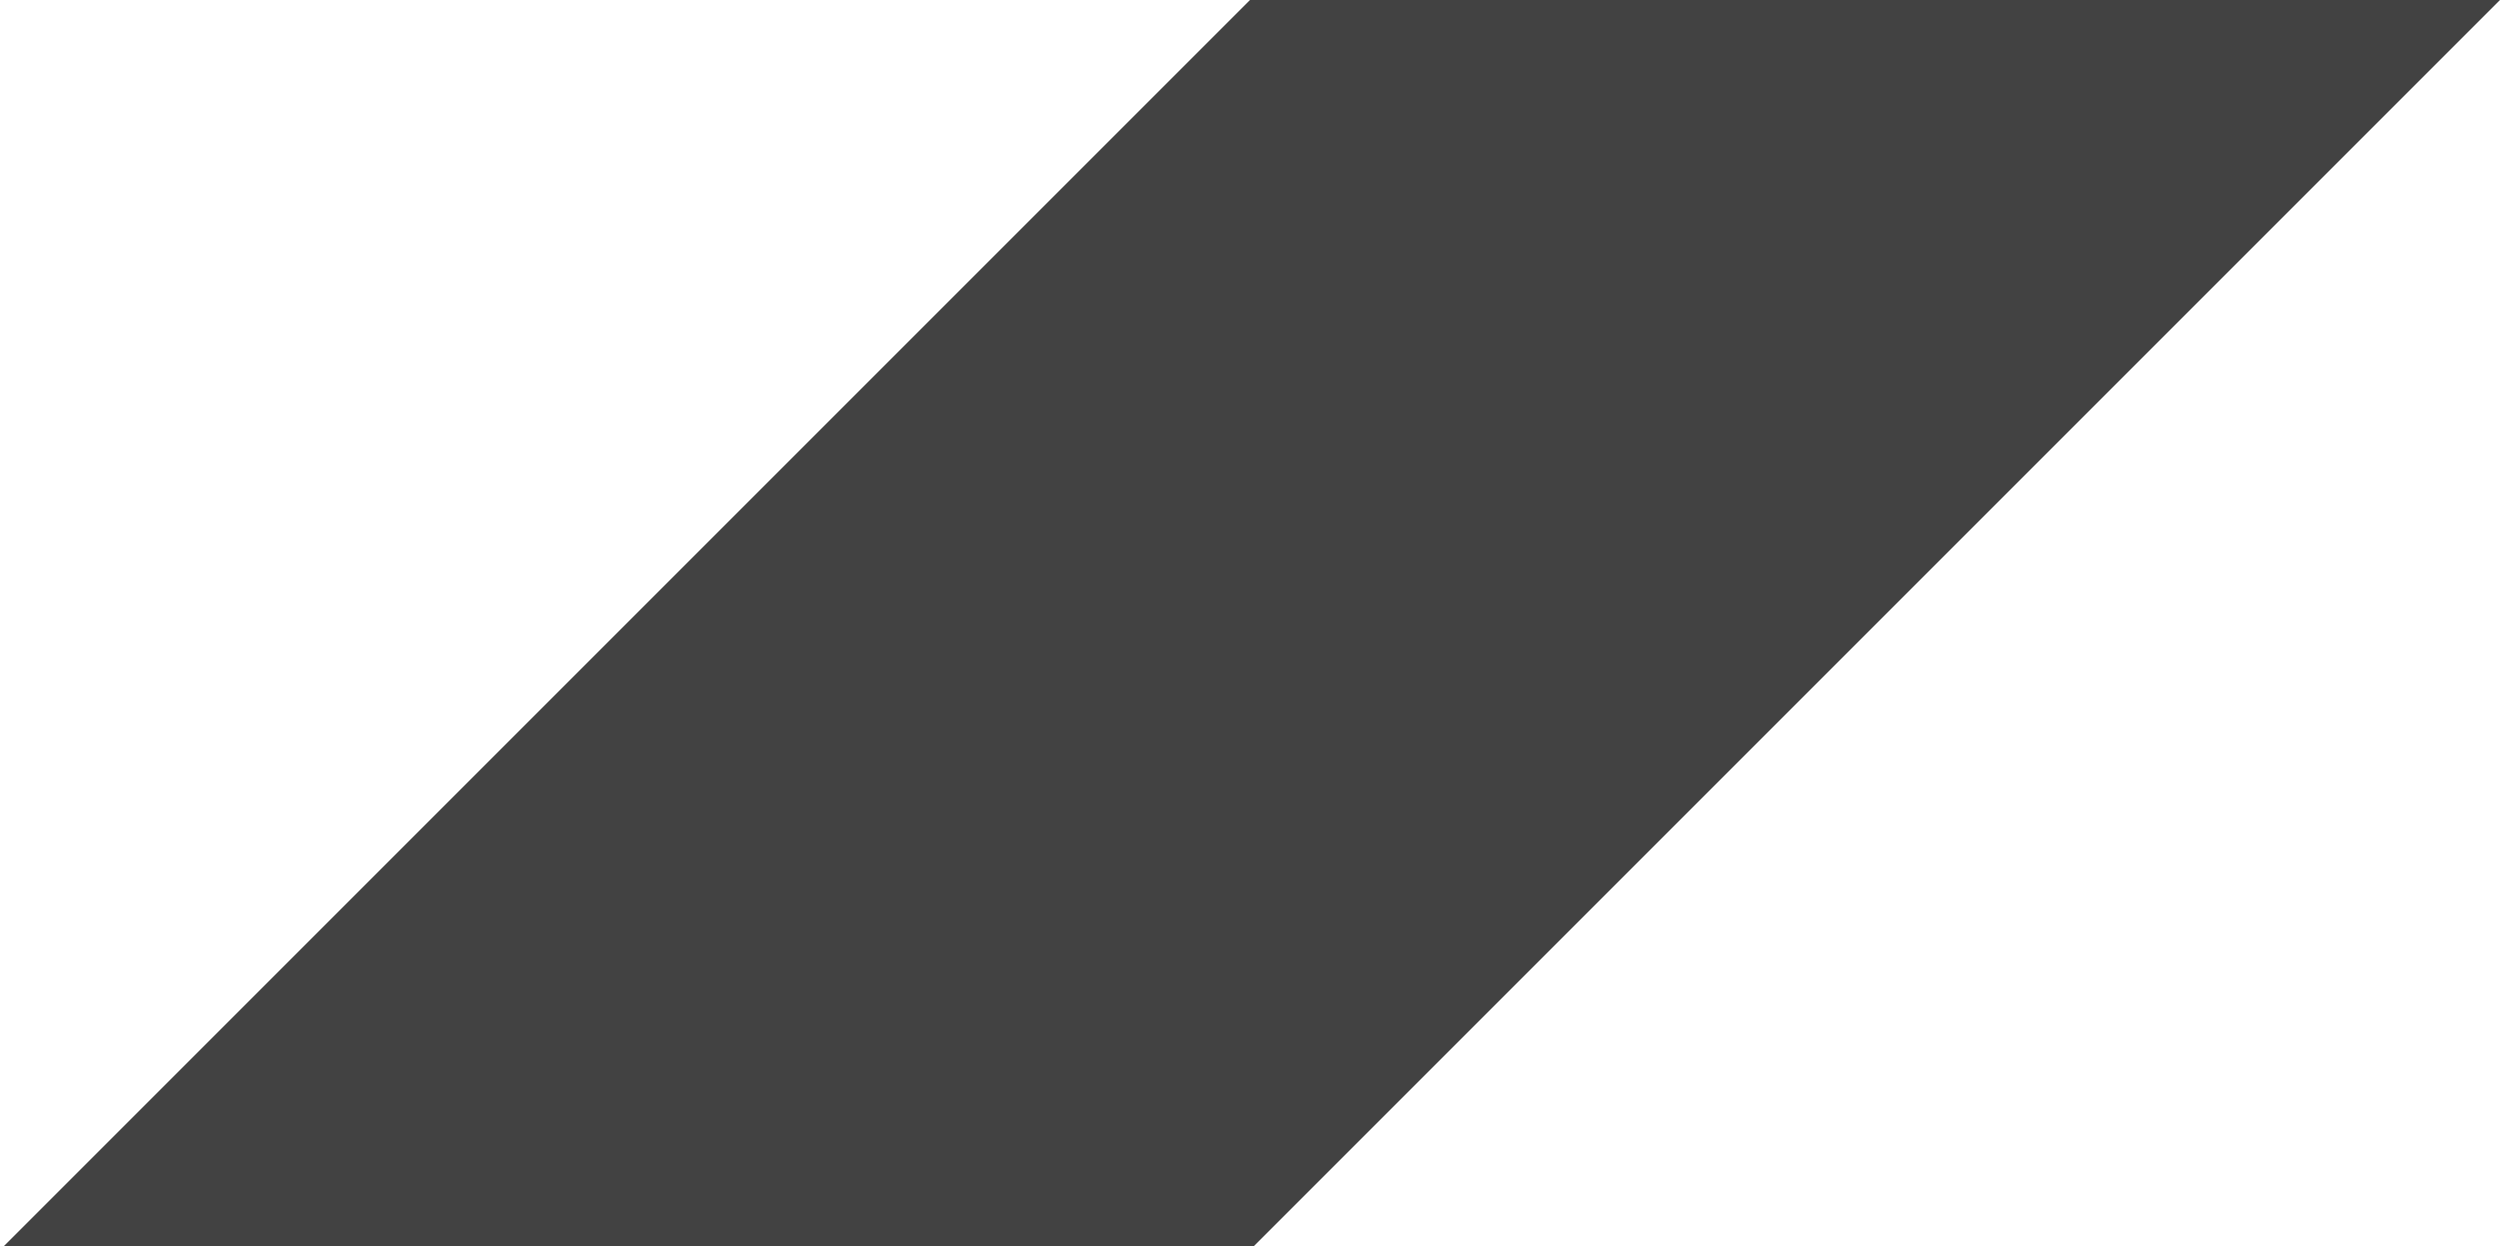
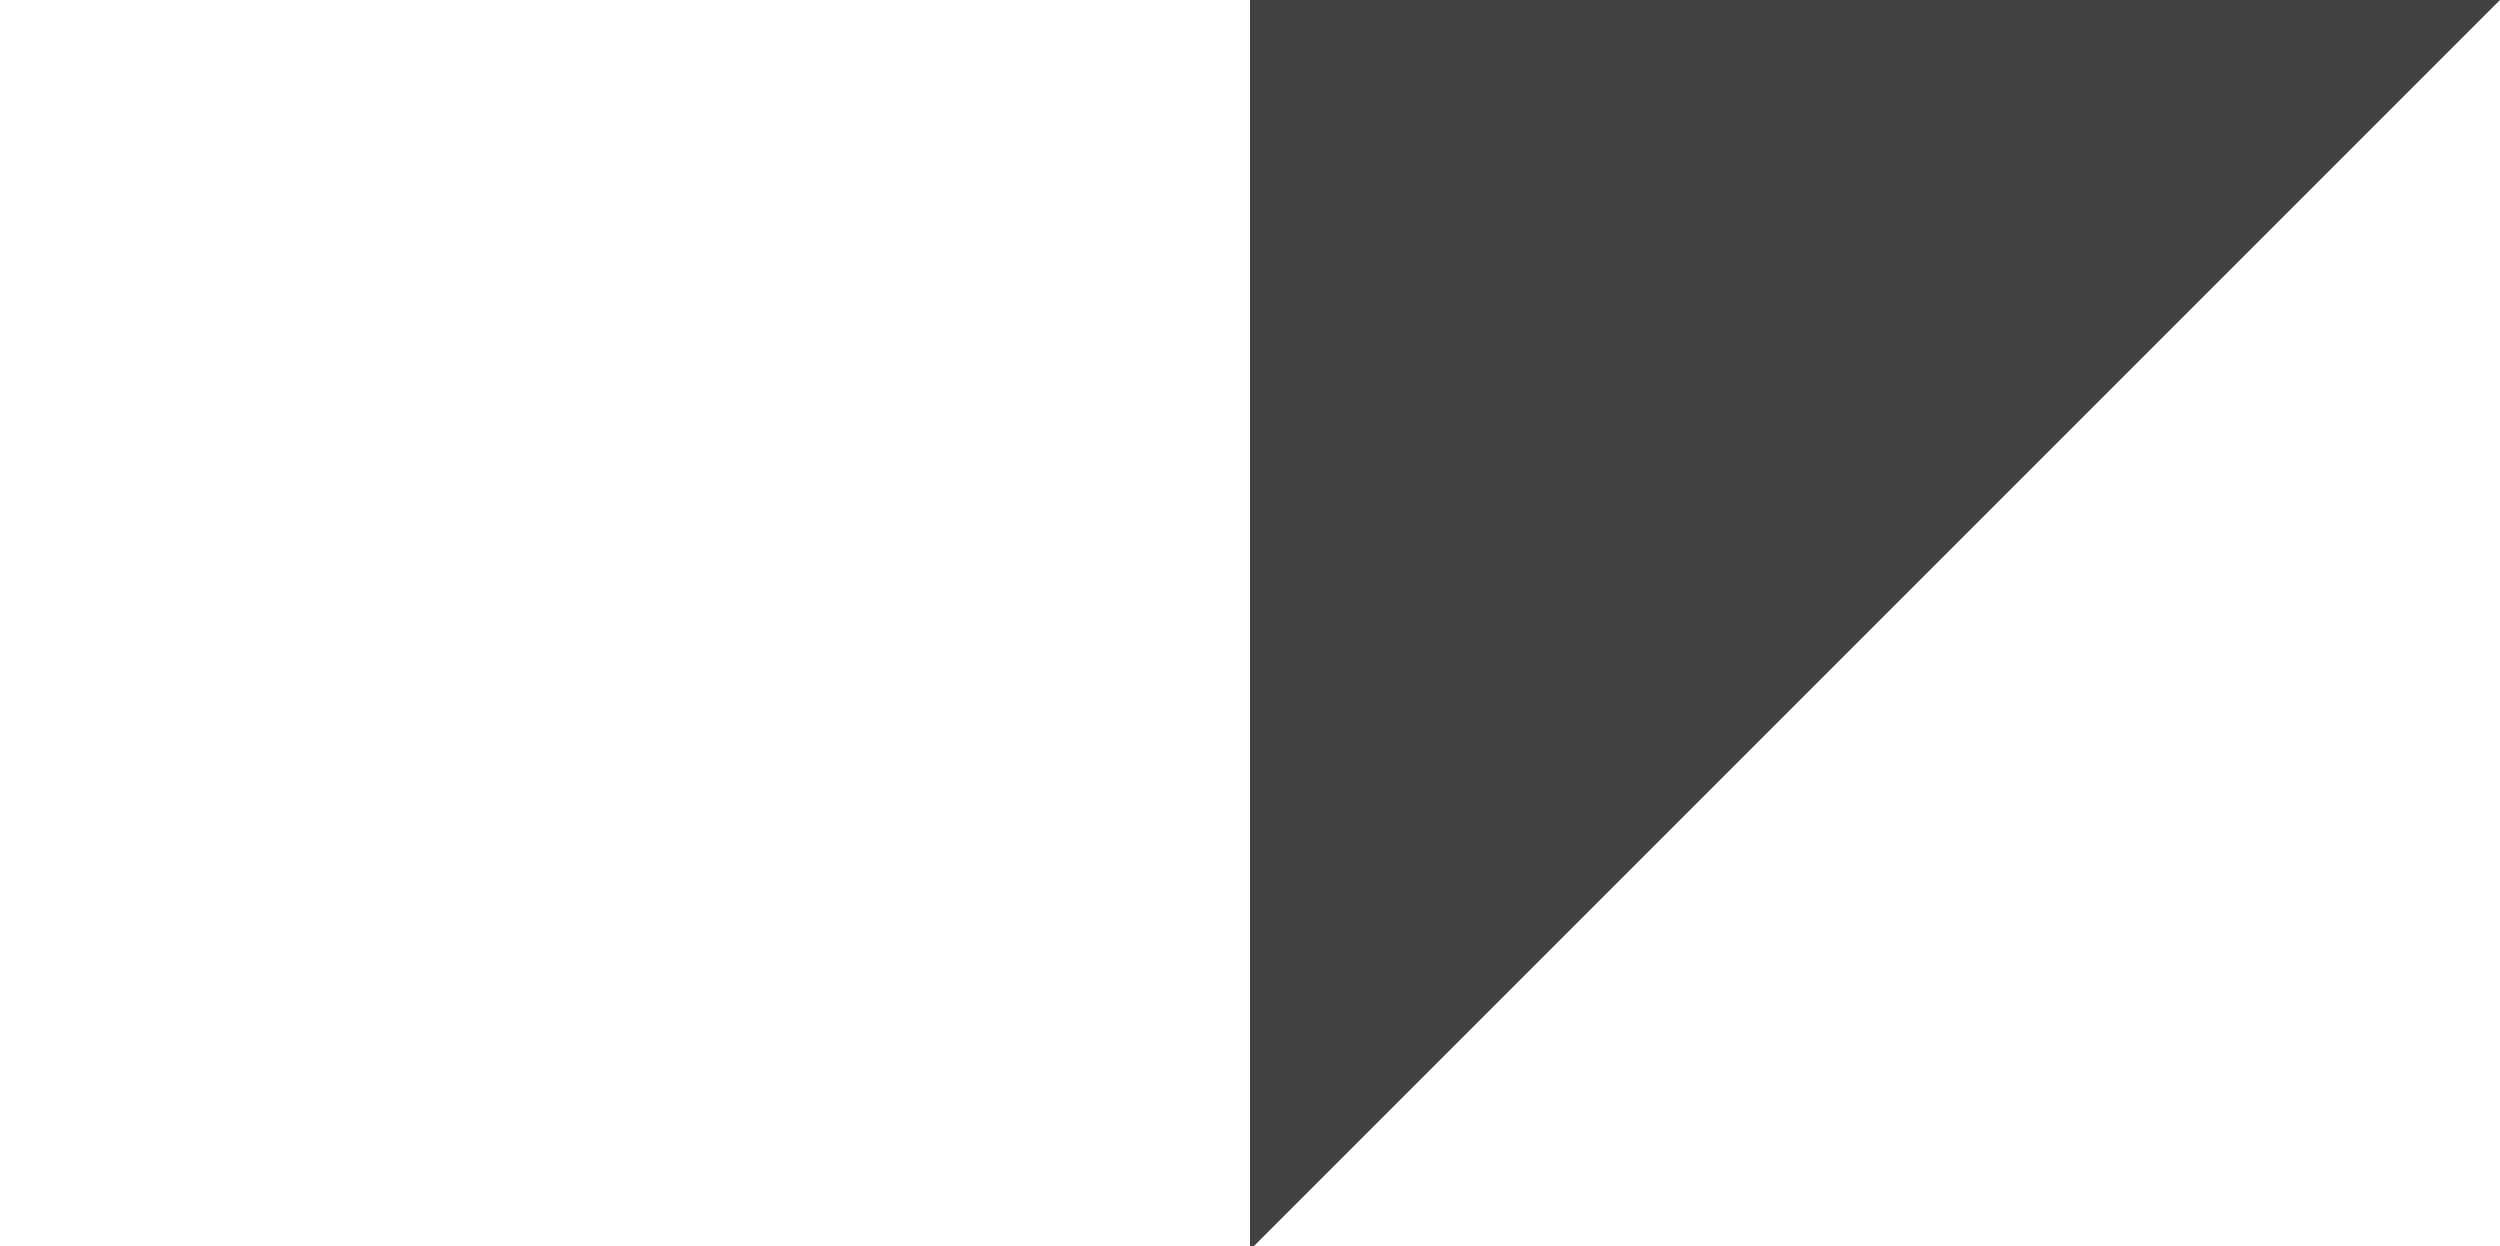
<svg xmlns="http://www.w3.org/2000/svg" id="Слой_1" x="0px" y="0px" viewBox="0 0 64 31.9" style="enable-background:new 0 0 64 31.9;" xml:space="preserve">
  <style type="text/css"> .st0{fill:#424242;} </style>
  <polygon class="st0" points="32,32 32,0 64,0 " />
-   <polyline class="st0" points="0,32 32,0 32,32 " />
</svg>